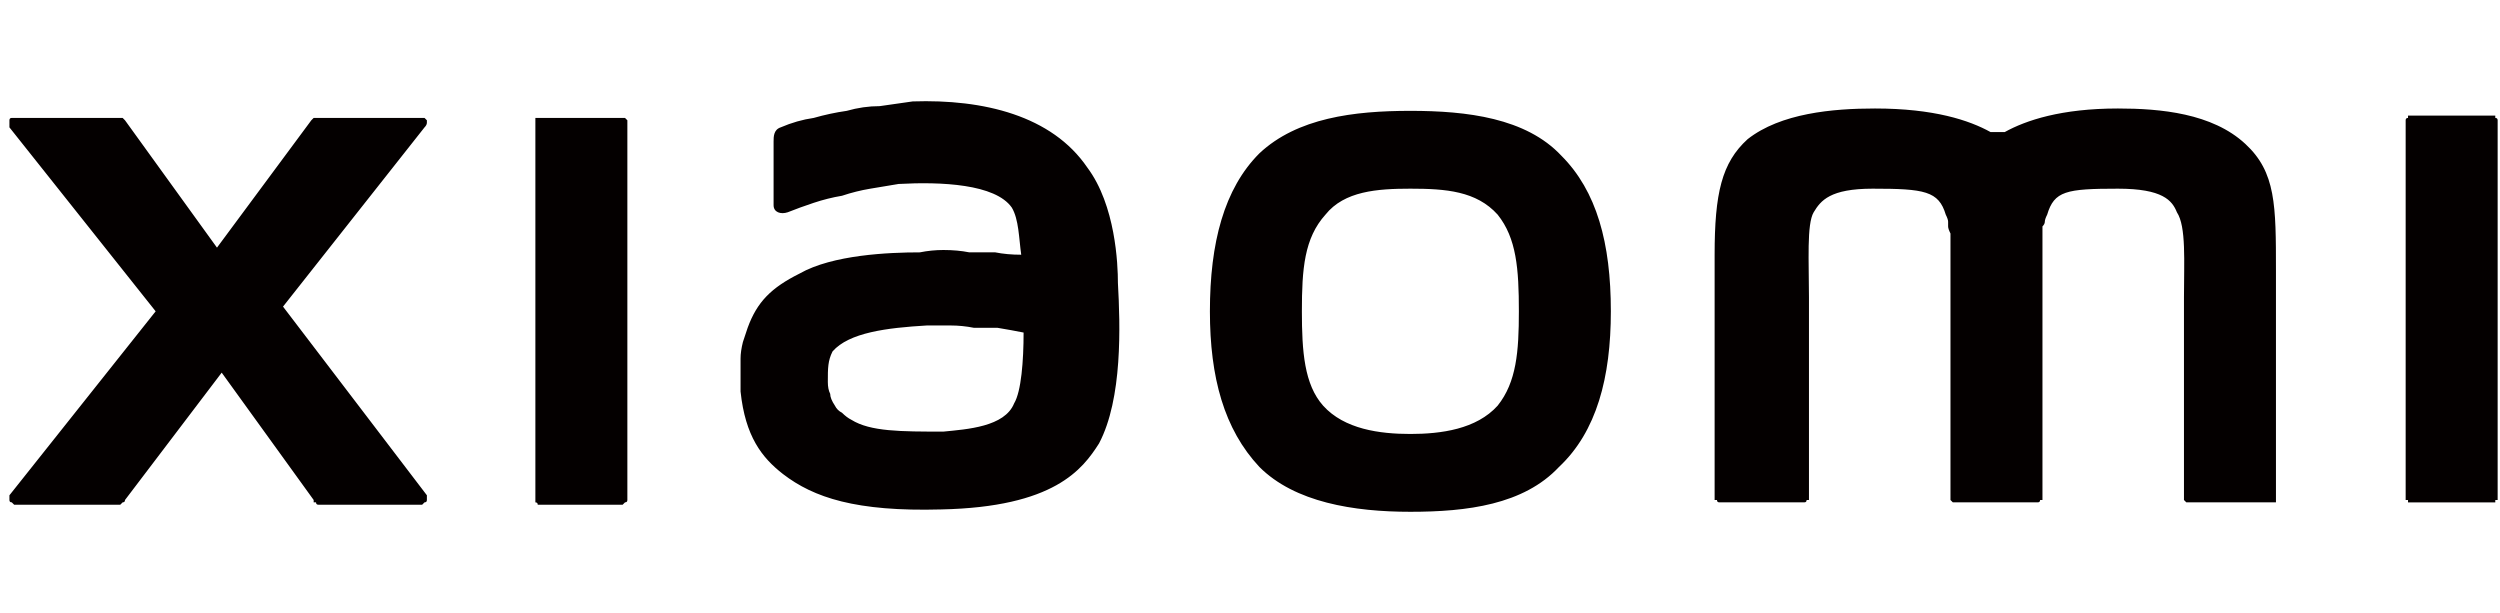
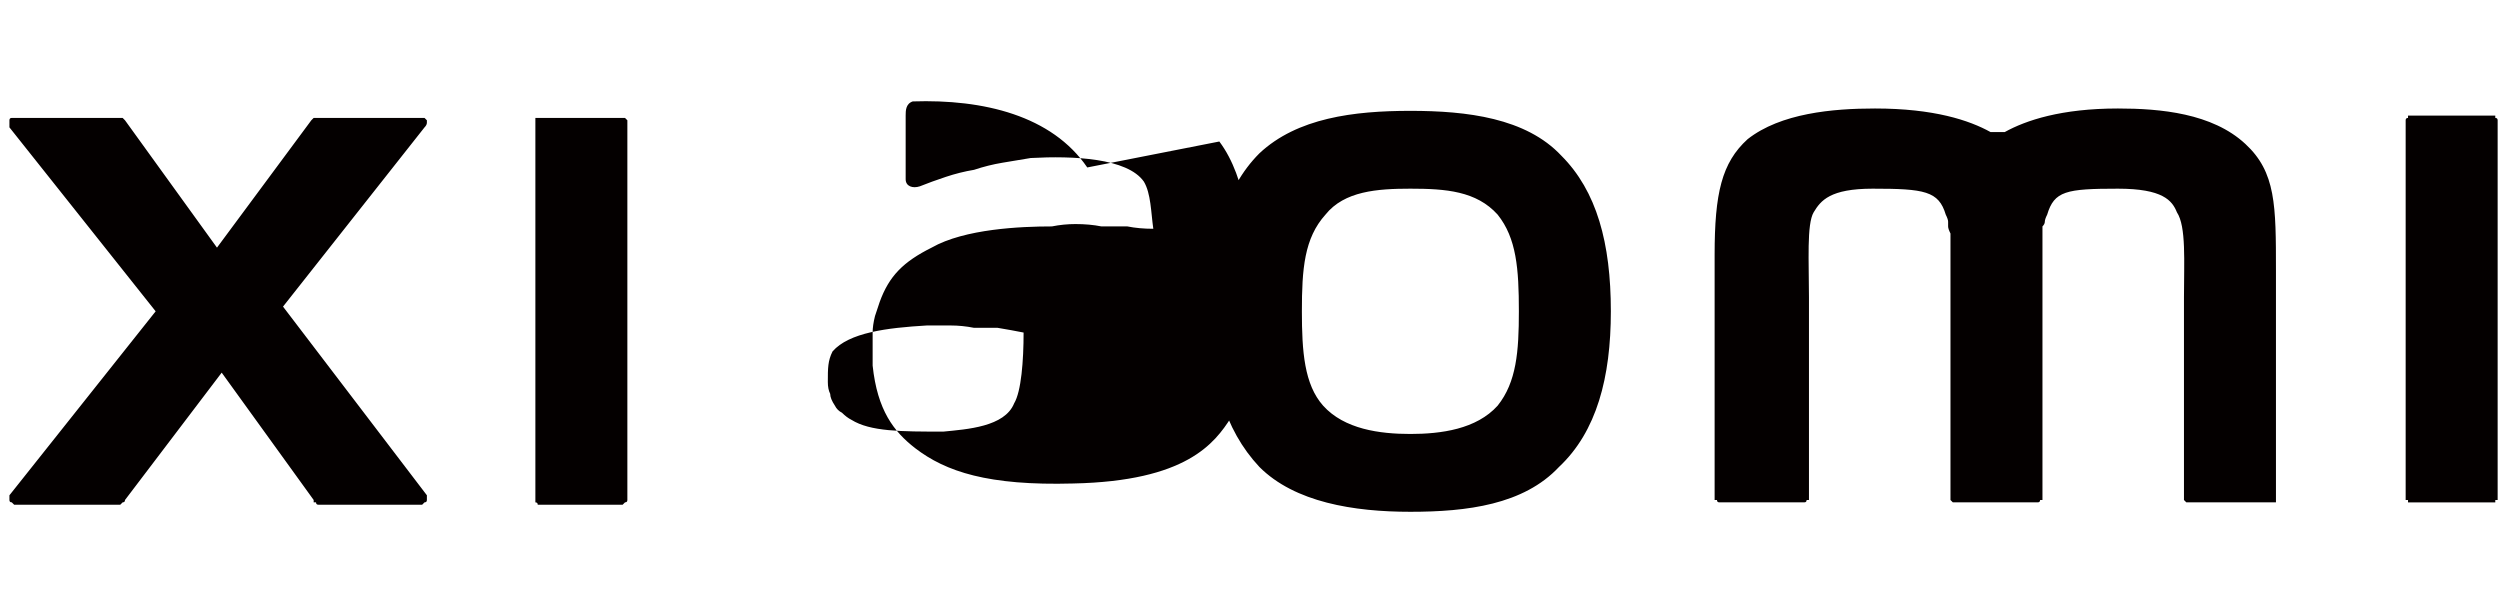
<svg xmlns="http://www.w3.org/2000/svg" version="1.2" viewBox="0 0 106 26" width="106" height="26">
  <title>xiaomi-4</title>
  <style>
		.s0 { fill: #040000 } 
	</style>
-   <path class="s0" d="m59.8 4.7c-2.4 0-4.8 0.3-6.4 1.8-1.5 1.5-2.1 3.8-2.1 6.7 0 2.8 0.6 5 2.1 6.6 1.5 1.5 4 1.9 6.4 1.9 2.4 0 4.8-0.3 6.3-1.9 1.6-1.5 2.2-3.8 2.2-6.6 0-2.9-0.6-5.1-2.1-6.6-1.5-1.6-4-1.9-6.4-1.9zm3.7 12.5c-0.9 1-2.4 1.2-3.7 1.2-1.3 0-2.8-0.2-3.7-1.2-0.8-0.9-0.9-2.3-0.9-4 0-1.8 0.1-3.1 1-4.1 0.8-1 2.2-1.1 3.6-1.1 1.5 0 2.8 0.1 3.7 1.1 0.8 1 0.9 2.3 0.9 4.1 0 1.7-0.1 3-0.9 4zm-37.2-12.2h-3.4q0 0-0.1 0 0 0-0.1 0 0 0.1 0 0.1 0 0.1 0 0.1v15.9q0 0.1 0 0.1 0 0.1 0 0.1 0.1 0 0.1 0.1 0.1 0 0.1 0h3.4q0.1 0 0.1 0 0.1-0.1 0.1-0.1 0.1 0 0.1-0.1 0 0 0-0.1v-15.9q0 0 0-0.1 0 0-0.1-0.1 0 0-0.1 0 0 0-0.1 0zm-14.3 8l6-7.6q0.1-0.1 0.1-0.2 0 0 0-0.1-0.1-0.1-0.1-0.1-0.1 0-0.2 0h-4.3q-0.1 0-0.1 0 0 0-0.1 0 0 0 0 0-0.1 0.1-0.1 0.1l-4 5.4-3.9-5.4q0 0-0.1-0.1 0 0 0 0-0.1 0-0.1 0 0 0-0.1 0h-4.4q0 0-0.1 0-0.1 0-0.1 0.1 0 0.1 0 0.1 0 0.1 0 0.2l6.2 7.8-6.2 7.8q0 0 0 0.1 0 0.1 0 0.1 0 0.1 0.1 0.1 0.1 0.1 0.1 0.1h4.4q0.1 0 0.1 0 0 0 0.1-0.1 0 0 0 0 0.1 0 0.1-0.1l4.1-5.4 3.9 5.4q0 0.1 0 0.1 0 0 0.1 0 0 0.1 0.1 0.1 0 0 0 0h4.4q0 0 0.1-0.1 0.1 0 0.1-0.1 0 0 0-0.1 0-0.1 0-0.1zm83.2-6.9c-1.4-1.3-3.6-1.5-5.4-1.5-2.4 0-3.9 0.5-4.8 1h-0.6c-0.9-0.5-2.4-1-4.9-1-1.8 0-4 0.2-5.4 1.3-1.1 1-1.4 2.3-1.4 4.9v10.3q0 0 0 0.1 0.1 0 0.1 0 0 0.1 0.1 0.1 0 0 0.1 0h3.4q0.1 0 0.1 0 0.1 0 0.1-0.1 0 0 0.1 0 0-0.1 0-0.1v-0.1-8.4c0-1.5-0.1-3.1 0.2-3.6 0.3-0.5 0.7-1 2.5-1 2.2 0 2.8 0.1 3.1 1.1q0.1 0.2 0.1 0.3 0 0.1 0 0.2 0 0.1 0.1 0.3 0 0.1 0 0.2v11q0 0 0 0.1 0 0 0 0 0.1 0.1 0.1 0.1 0.1 0 0.1 0h3.4q0.1 0 0.1 0 0.1 0 0.1-0.1 0.1 0 0.1 0 0-0.1 0-0.1v-11q0-0.1 0-0.2 0-0.2 0-0.3 0.1-0.1 0.1-0.2 0-0.1 0.1-0.3c0.3-1 0.8-1.1 3-1.1 1.9 0 2.3 0.5 2.5 1 0.4 0.6 0.3 2.1 0.3 3.6v8.5q0 0 0 0.1 0 0 0.1 0.1 0 0 0.1 0 0 0 0.1 0h3.4q0 0 0.1 0 0 0 0.1 0 0-0.1 0-0.1 0-0.1 0-0.1v-9.6c0-2.8 0-4.2-1.3-5.4zm-49.1 1c-1.5-2.2-4.4-2.9-7.4-2.8q-0.7 0.1-1.4 0.2-0.7 0-1.4 0.2-0.7 0.1-1.4 0.3-0.7 0.1-1.4 0.4c-0.3 0.1-0.3 0.4-0.3 0.6 0 0.5 0 2.1 0 2.7 0 0.3 0.3 0.4 0.6 0.3q0.5-0.2 1.1-0.4 0.6-0.2 1.2-0.3 0.6-0.2 1.2-0.3 0.6-0.1 1.2-0.2c1.8-0.1 4.1 0 4.8 1 0.3 0.5 0.3 1.3 0.4 2q-0.6 0-1.1-0.1-0.5 0-1.1 0-0.5-0.1-1.1-0.1-0.5 0-1 0.1c-1.3 0-3.7 0.1-5.1 0.9-1.2 0.6-1.8 1.2-2.2 2.3q-0.1 0.3-0.2 0.6-0.1 0.4-0.1 0.7 0 0.3 0 0.7 0 0.3 0 0.7c0.2 1.9 0.9 2.8 1.8 3.5 1.3 1 3.1 1.6 6.7 1.5 4.8-0.1 6-1.7 6.7-2.8 1-1.9 0.9-5 0.8-6.8 0-0.8-0.1-3.3-1.3-4.9zm-3.1 10c-0.4 1-2 1.1-3 1.2-1.8 0-3.1 0-3.9-0.5q-0.2-0.1-0.4-0.3-0.2-0.1-0.3-0.3-0.2-0.3-0.2-0.5-0.1-0.2-0.1-0.5c0-0.6 0-0.9 0.2-1.3 0.7-0.8 2.3-1 4-1.1q0.5 0 1 0 0.5 0 1 0.1 0.5 0 1 0 0.6 0.1 1.1 0.2c0 1.2-0.1 2.5-0.4 3zm62.7-12.2h-3.5q0 0-0.1 0 0 0 0 0.1-0.1 0-0.1 0.1 0 0 0 0.1v15.9q0 0 0 0.1 0 0 0.1 0 0 0.1 0 0.1 0.1 0 0.1 0h3.5q0 0 0.1 0 0 0 0-0.1 0.1 0 0.1 0 0-0.1 0-0.1v-15.9q0-0.1 0-0.1 0-0.1-0.1-0.1 0-0.1 0-0.1-0.1 0-0.1 0z" />
+   <path class="s0" d="m59.8 4.7c-2.4 0-4.8 0.3-6.4 1.8-1.5 1.5-2.1 3.8-2.1 6.7 0 2.8 0.6 5 2.1 6.6 1.5 1.5 4 1.9 6.4 1.9 2.4 0 4.8-0.3 6.3-1.9 1.6-1.5 2.2-3.8 2.2-6.6 0-2.9-0.6-5.1-2.1-6.6-1.5-1.6-4-1.9-6.4-1.9zm3.7 12.5c-0.9 1-2.4 1.2-3.7 1.2-1.3 0-2.8-0.2-3.7-1.2-0.8-0.9-0.9-2.3-0.9-4 0-1.8 0.1-3.1 1-4.1 0.8-1 2.2-1.1 3.6-1.1 1.5 0 2.8 0.1 3.7 1.1 0.8 1 0.9 2.3 0.9 4.1 0 1.7-0.1 3-0.9 4zm-37.2-12.2h-3.4q0 0-0.1 0 0 0-0.1 0 0 0.1 0 0.1 0 0.1 0 0.1v15.9q0 0.1 0 0.1 0 0.1 0 0.1 0.1 0 0.1 0.1 0.1 0 0.1 0h3.4q0.1 0 0.1 0 0.1-0.1 0.1-0.1 0.1 0 0.1-0.1 0 0 0-0.1v-15.9q0 0 0-0.1 0 0-0.1-0.1 0 0-0.1 0 0 0-0.1 0zm-14.3 8l6-7.6q0.1-0.1 0.1-0.2 0 0 0-0.1-0.1-0.1-0.1-0.1-0.1 0-0.2 0h-4.3q-0.1 0-0.1 0 0 0-0.1 0 0 0 0 0-0.1 0.1-0.1 0.1l-4 5.4-3.9-5.4q0 0-0.1-0.1 0 0 0 0-0.1 0-0.1 0 0 0-0.1 0h-4.4q0 0-0.1 0-0.1 0-0.1 0.1 0 0.1 0 0.1 0 0.1 0 0.2l6.2 7.8-6.2 7.8q0 0 0 0.1 0 0.1 0 0.1 0 0.1 0.1 0.1 0.1 0.1 0.1 0.1h4.4q0.1 0 0.1 0 0 0 0.1-0.1 0 0 0 0 0.1 0 0.1-0.1l4.1-5.4 3.9 5.4q0 0.1 0 0.1 0 0 0.1 0 0 0.1 0.1 0.1 0 0 0 0h4.4q0 0 0.1-0.1 0.1 0 0.1-0.1 0 0 0-0.1 0-0.1 0-0.1zm83.2-6.9c-1.4-1.3-3.6-1.5-5.4-1.5-2.4 0-3.9 0.5-4.8 1h-0.6c-0.9-0.5-2.4-1-4.9-1-1.8 0-4 0.2-5.4 1.3-1.1 1-1.4 2.3-1.4 4.9v10.3q0 0 0 0.1 0.1 0 0.1 0 0 0.1 0.1 0.1 0 0 0.1 0h3.4q0.1 0 0.1 0 0.1 0 0.1-0.1 0 0 0.1 0 0-0.1 0-0.1v-0.1-8.4c0-1.5-0.1-3.1 0.2-3.6 0.3-0.5 0.7-1 2.5-1 2.2 0 2.8 0.1 3.1 1.1q0.1 0.2 0.1 0.3 0 0.1 0 0.2 0 0.1 0.1 0.3 0 0.1 0 0.2v11q0 0 0 0.1 0 0 0 0 0.1 0.1 0.1 0.1 0.1 0 0.1 0h3.4q0.1 0 0.1 0 0.1 0 0.1-0.1 0.1 0 0.1 0 0-0.1 0-0.1v-11q0-0.1 0-0.2 0-0.2 0-0.3 0.1-0.1 0.1-0.2 0-0.1 0.1-0.3c0.3-1 0.8-1.1 3-1.1 1.9 0 2.3 0.5 2.5 1 0.4 0.6 0.3 2.1 0.3 3.6v8.5q0 0 0 0.1 0 0 0.1 0.1 0 0 0.1 0 0 0 0.1 0h3.4q0 0 0.1 0 0 0 0.1 0 0-0.1 0-0.1 0-0.1 0-0.1v-9.6c0-2.8 0-4.2-1.3-5.4zm-49.1 1c-1.5-2.2-4.4-2.9-7.4-2.8c-0.3 0.1-0.3 0.4-0.3 0.6 0 0.5 0 2.1 0 2.7 0 0.3 0.3 0.4 0.6 0.3q0.5-0.2 1.1-0.4 0.6-0.2 1.2-0.3 0.6-0.2 1.2-0.3 0.6-0.1 1.2-0.2c1.8-0.1 4.1 0 4.8 1 0.3 0.5 0.3 1.3 0.4 2q-0.6 0-1.1-0.1-0.5 0-1.1 0-0.5-0.1-1.1-0.1-0.5 0-1 0.1c-1.3 0-3.7 0.1-5.1 0.9-1.2 0.6-1.8 1.2-2.2 2.3q-0.1 0.3-0.2 0.6-0.1 0.4-0.1 0.7 0 0.3 0 0.7 0 0.3 0 0.7c0.2 1.9 0.9 2.8 1.8 3.5 1.3 1 3.1 1.6 6.7 1.5 4.8-0.1 6-1.7 6.7-2.8 1-1.9 0.9-5 0.8-6.8 0-0.8-0.1-3.3-1.3-4.9zm-3.1 10c-0.4 1-2 1.1-3 1.2-1.8 0-3.1 0-3.9-0.5q-0.2-0.1-0.4-0.3-0.2-0.1-0.3-0.3-0.2-0.3-0.2-0.5-0.1-0.2-0.1-0.5c0-0.6 0-0.9 0.2-1.3 0.7-0.8 2.3-1 4-1.1q0.5 0 1 0 0.5 0 1 0.1 0.5 0 1 0 0.6 0.1 1.1 0.2c0 1.2-0.1 2.5-0.4 3zm62.7-12.2h-3.5q0 0-0.1 0 0 0 0 0.1-0.1 0-0.1 0.1 0 0 0 0.1v15.9q0 0 0 0.1 0 0 0.1 0 0 0.1 0 0.1 0.1 0 0.1 0h3.5q0 0 0.1 0 0 0 0-0.1 0.1 0 0.1 0 0-0.1 0-0.1v-15.9q0-0.1 0-0.1 0-0.1-0.1-0.1 0-0.1 0-0.1-0.1 0-0.1 0z" />
</svg>